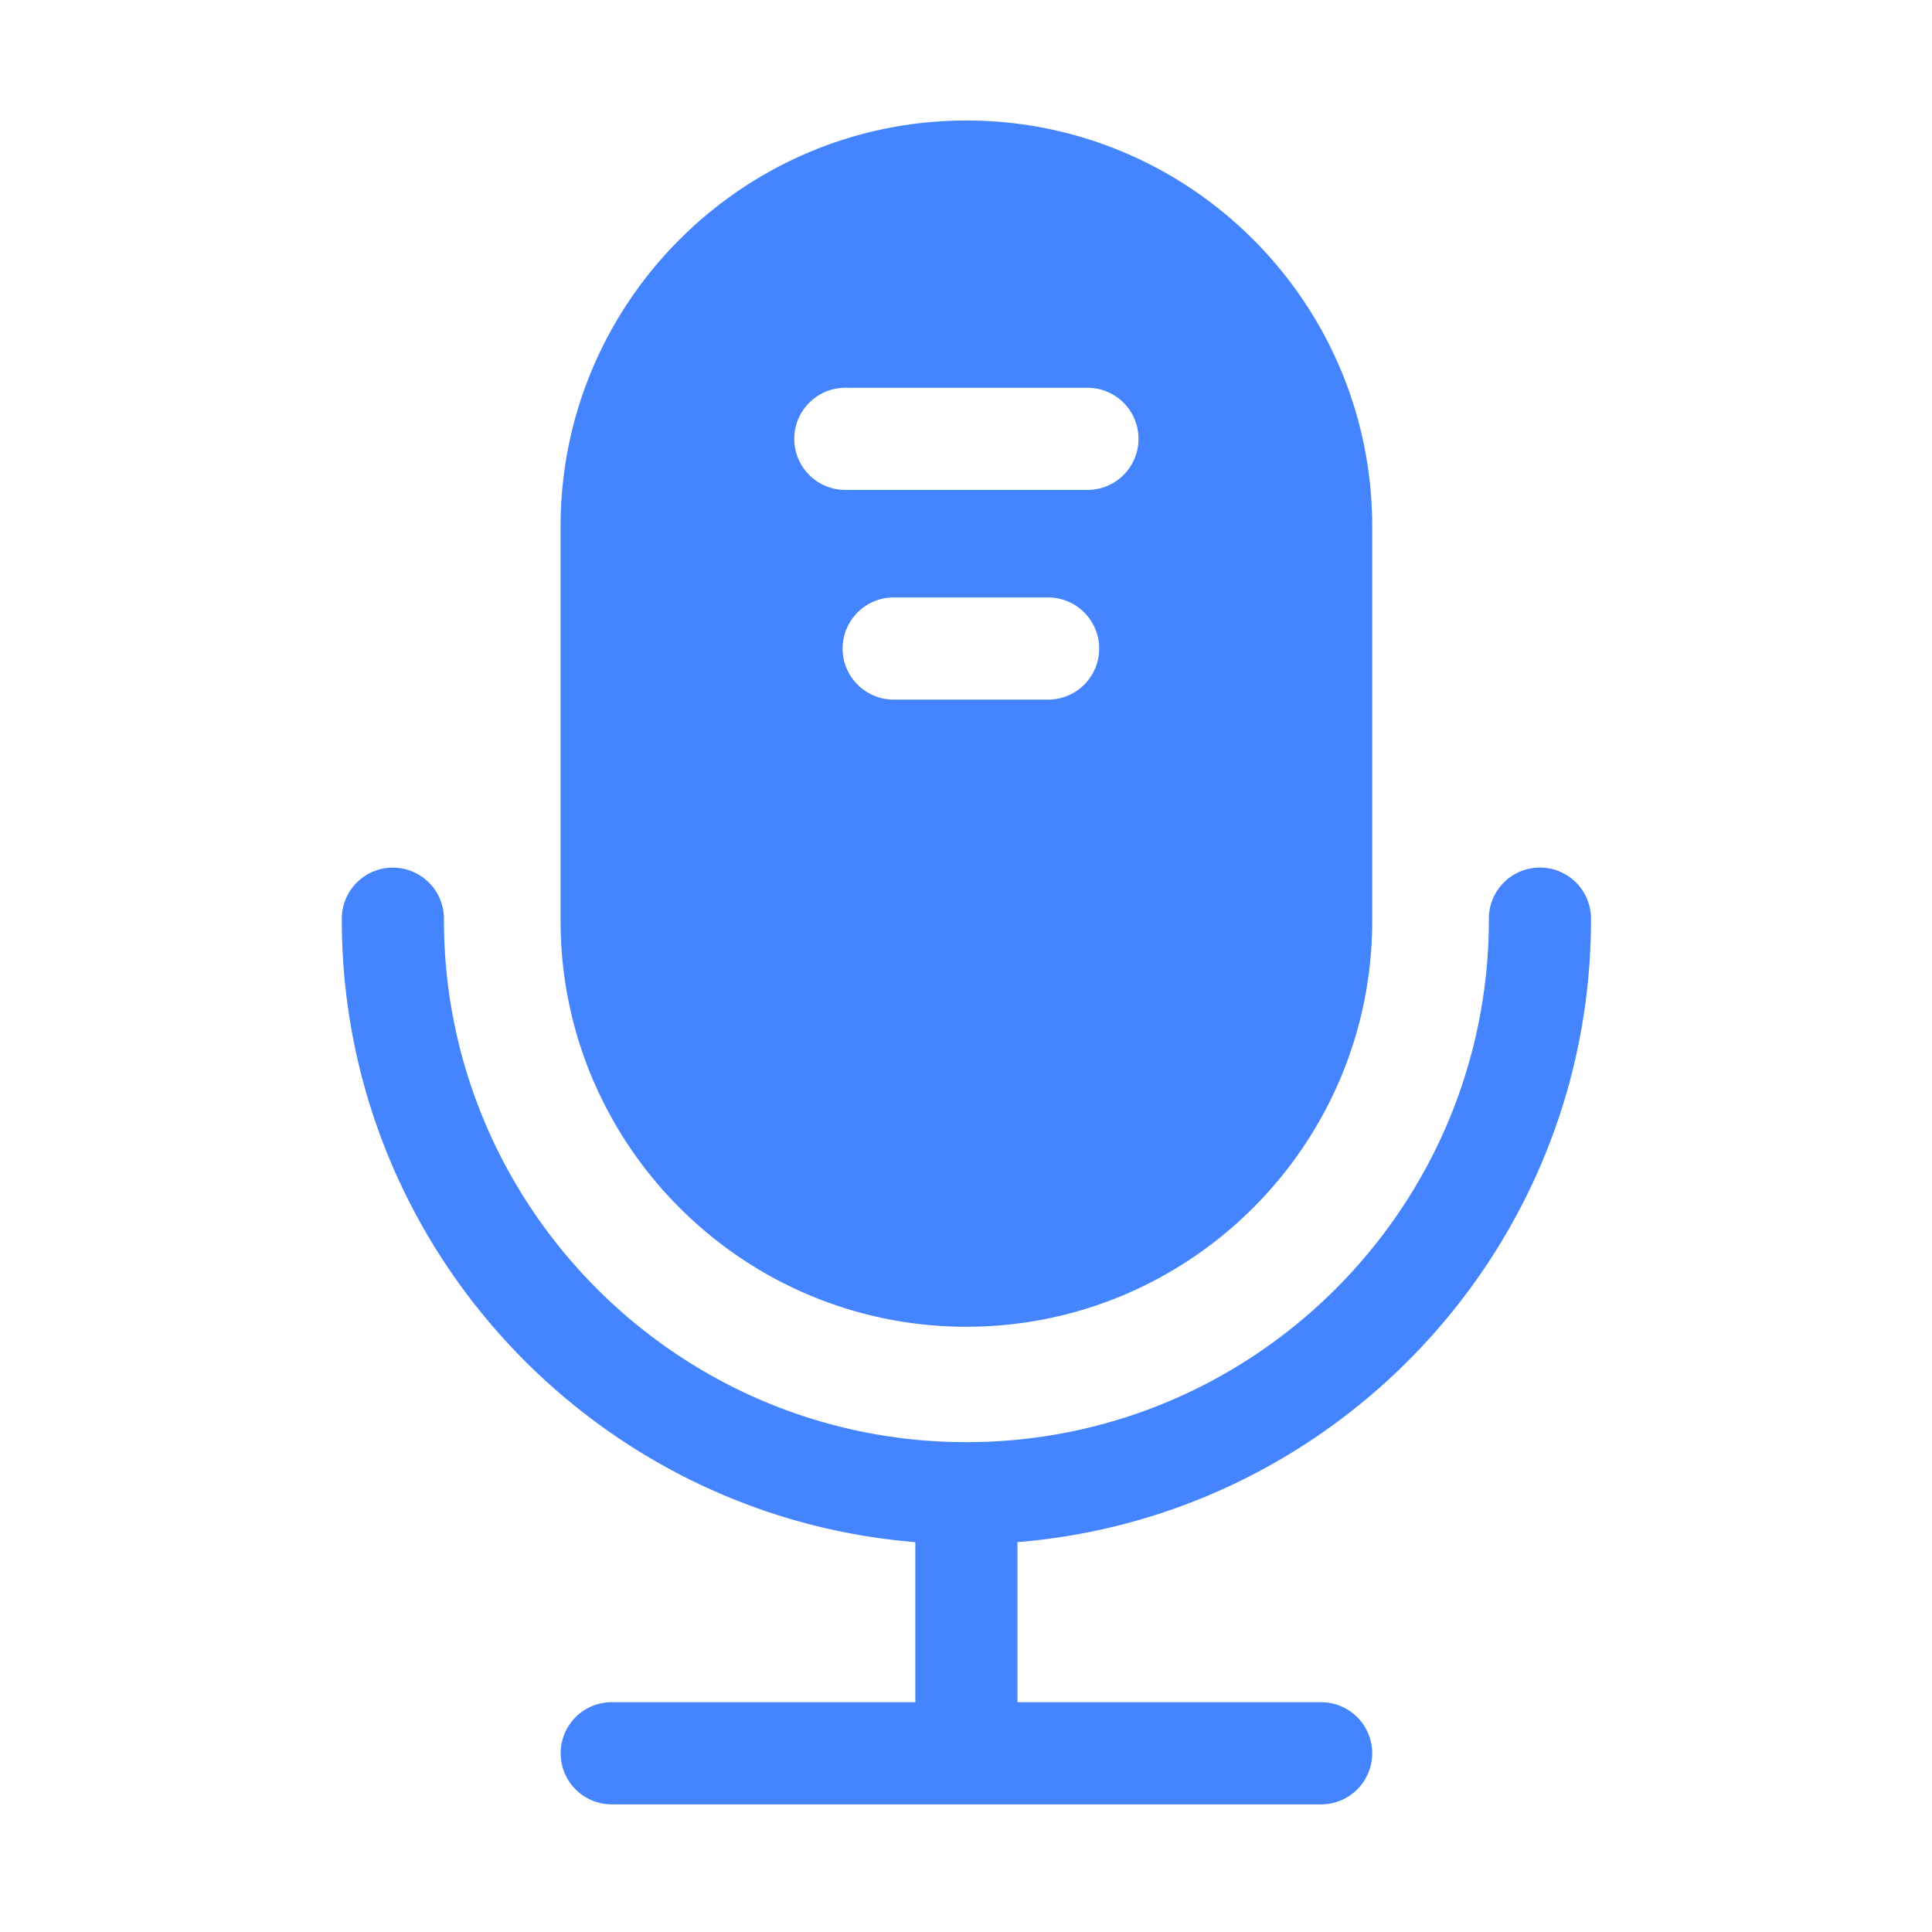
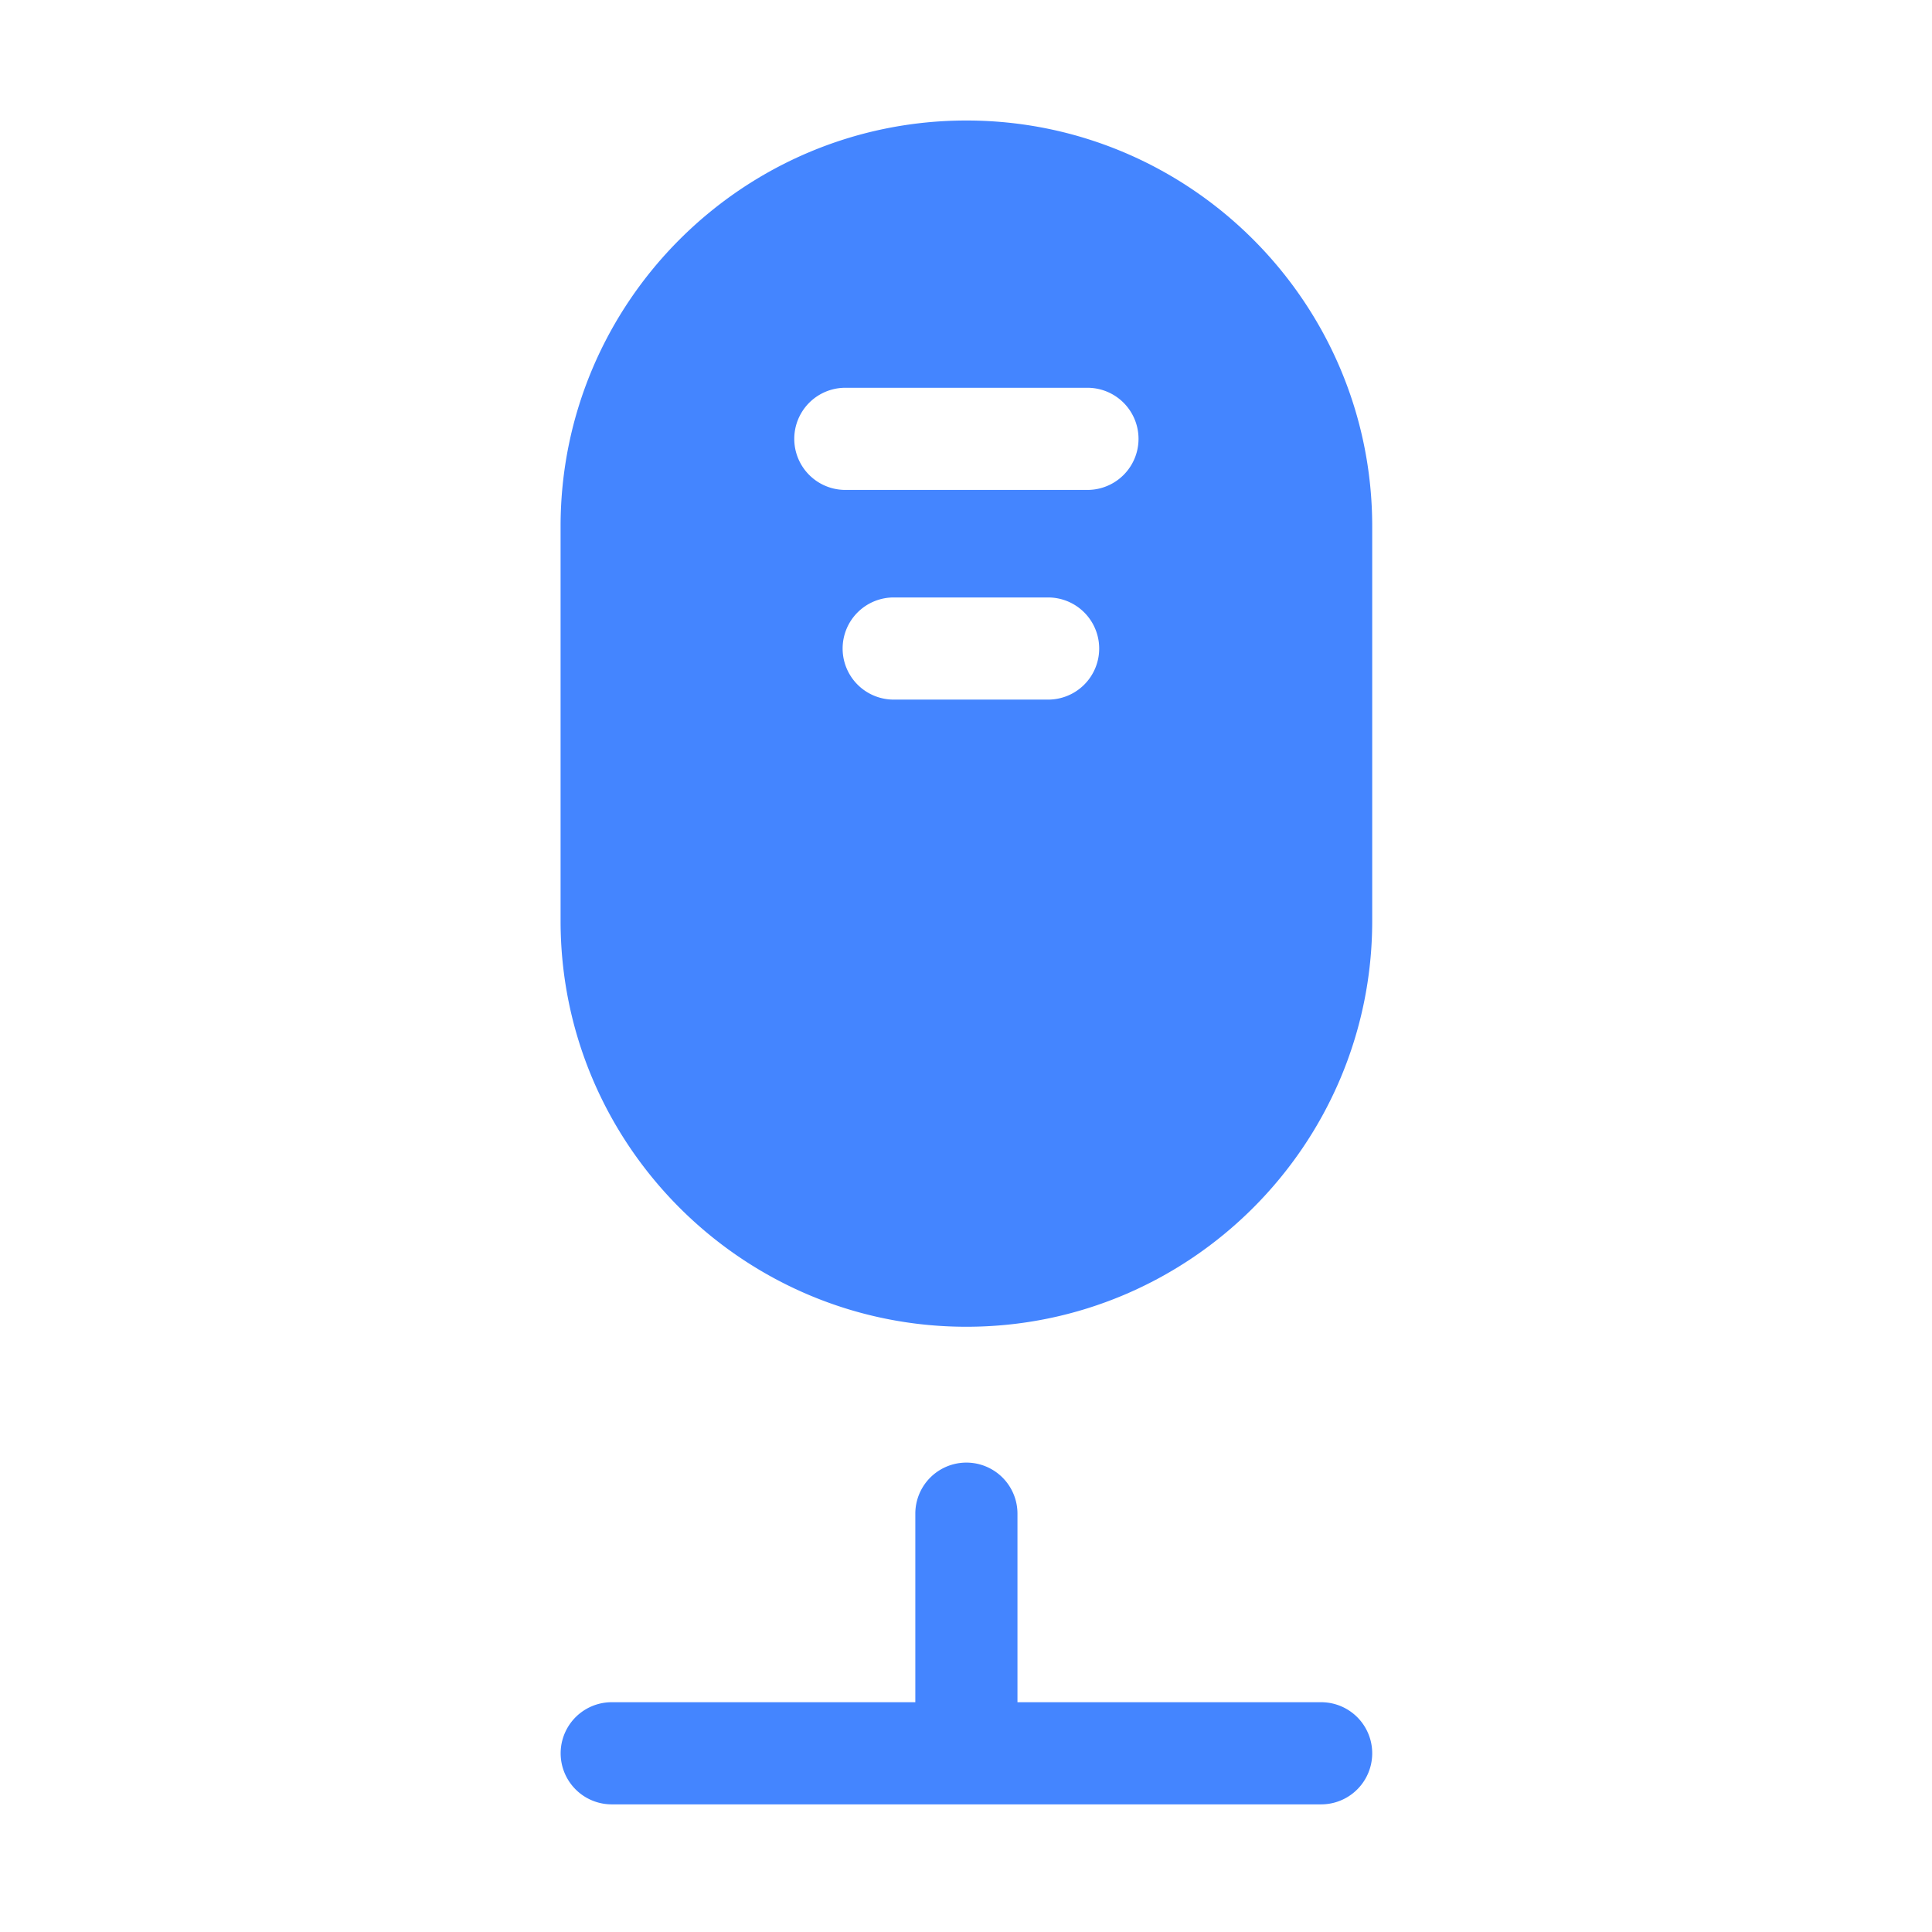
<svg xmlns="http://www.w3.org/2000/svg" t="1657279200729" class="icon" viewBox="0 0 1024 1024" version="1.1" p-id="30065" width="32" height="32">
  <defs>
    <style type="text/css">@font-face { font-family: feedback-iconfont; src: url("//at.alicdn.com/t/font_1031158_u69w8yhxdu.woff2?t=1630033759944") format("woff2"), url("//at.alicdn.com/t/font_1031158_u69w8yhxdu.woff?t=1630033759944") format("woff"), url("//at.alicdn.com/t/font_1031158_u69w8yhxdu.ttf?t=1630033759944") format("truetype"); }
</style>
  </defs>
-   <path d="M512.21 818.46c-182.55 0-331.05-148.51-331.05-331a27.07 27.07 0 1 1 54.13 0c0 152.69 124.23 276.91 276.92 276.91S789.13 640.1 789.13 487.41a27.07 27.07 0 1 1 54.13 0c0 182.59-148.5 331.05-331.05 331.05z" fill="#4485FF" p-id="30066" data-spm-anchor-id="a313x.7781069.0.i28" class="" />
  <path d="M512.21 945.45a27.07 27.07 0 0 1-27.07-27.06V802.28a27.07 27.07 0 0 1 54.14 0v116.11a27.07 27.07 0 0 1-27.07 27.06z" fill="#4485FF" p-id="30067" data-spm-anchor-id="a313x.7781069.0.i29" class="" />
  <path d="M700.23 956.35h-376a27.07 27.07 0 1 1 0-54.14h376a27.07 27.07 0 0 1 0 54.14zM512.21 63.87c-118.6 0-215.09 96.49-215.09 215.09v209.16c0 118.6 96.49 215.09 215.09 215.09S727.3 606.72 727.3 488.12V279c0-118.64-96.49-215.13-215.09-215.13zM555 370.8h-80.8a27.07 27.07 0 1 1 0-54.13H555a27.07 27.07 0 1 1 0 54.13z m21.4-111.13H448.05a27.07 27.07 0 1 1 0-54.14h128.32a27.07 27.07 0 0 1 0 54.14z" fill="#4485FF" p-id="30068" data-spm-anchor-id="a313x.7781069.0.i27" class="" />
</svg>